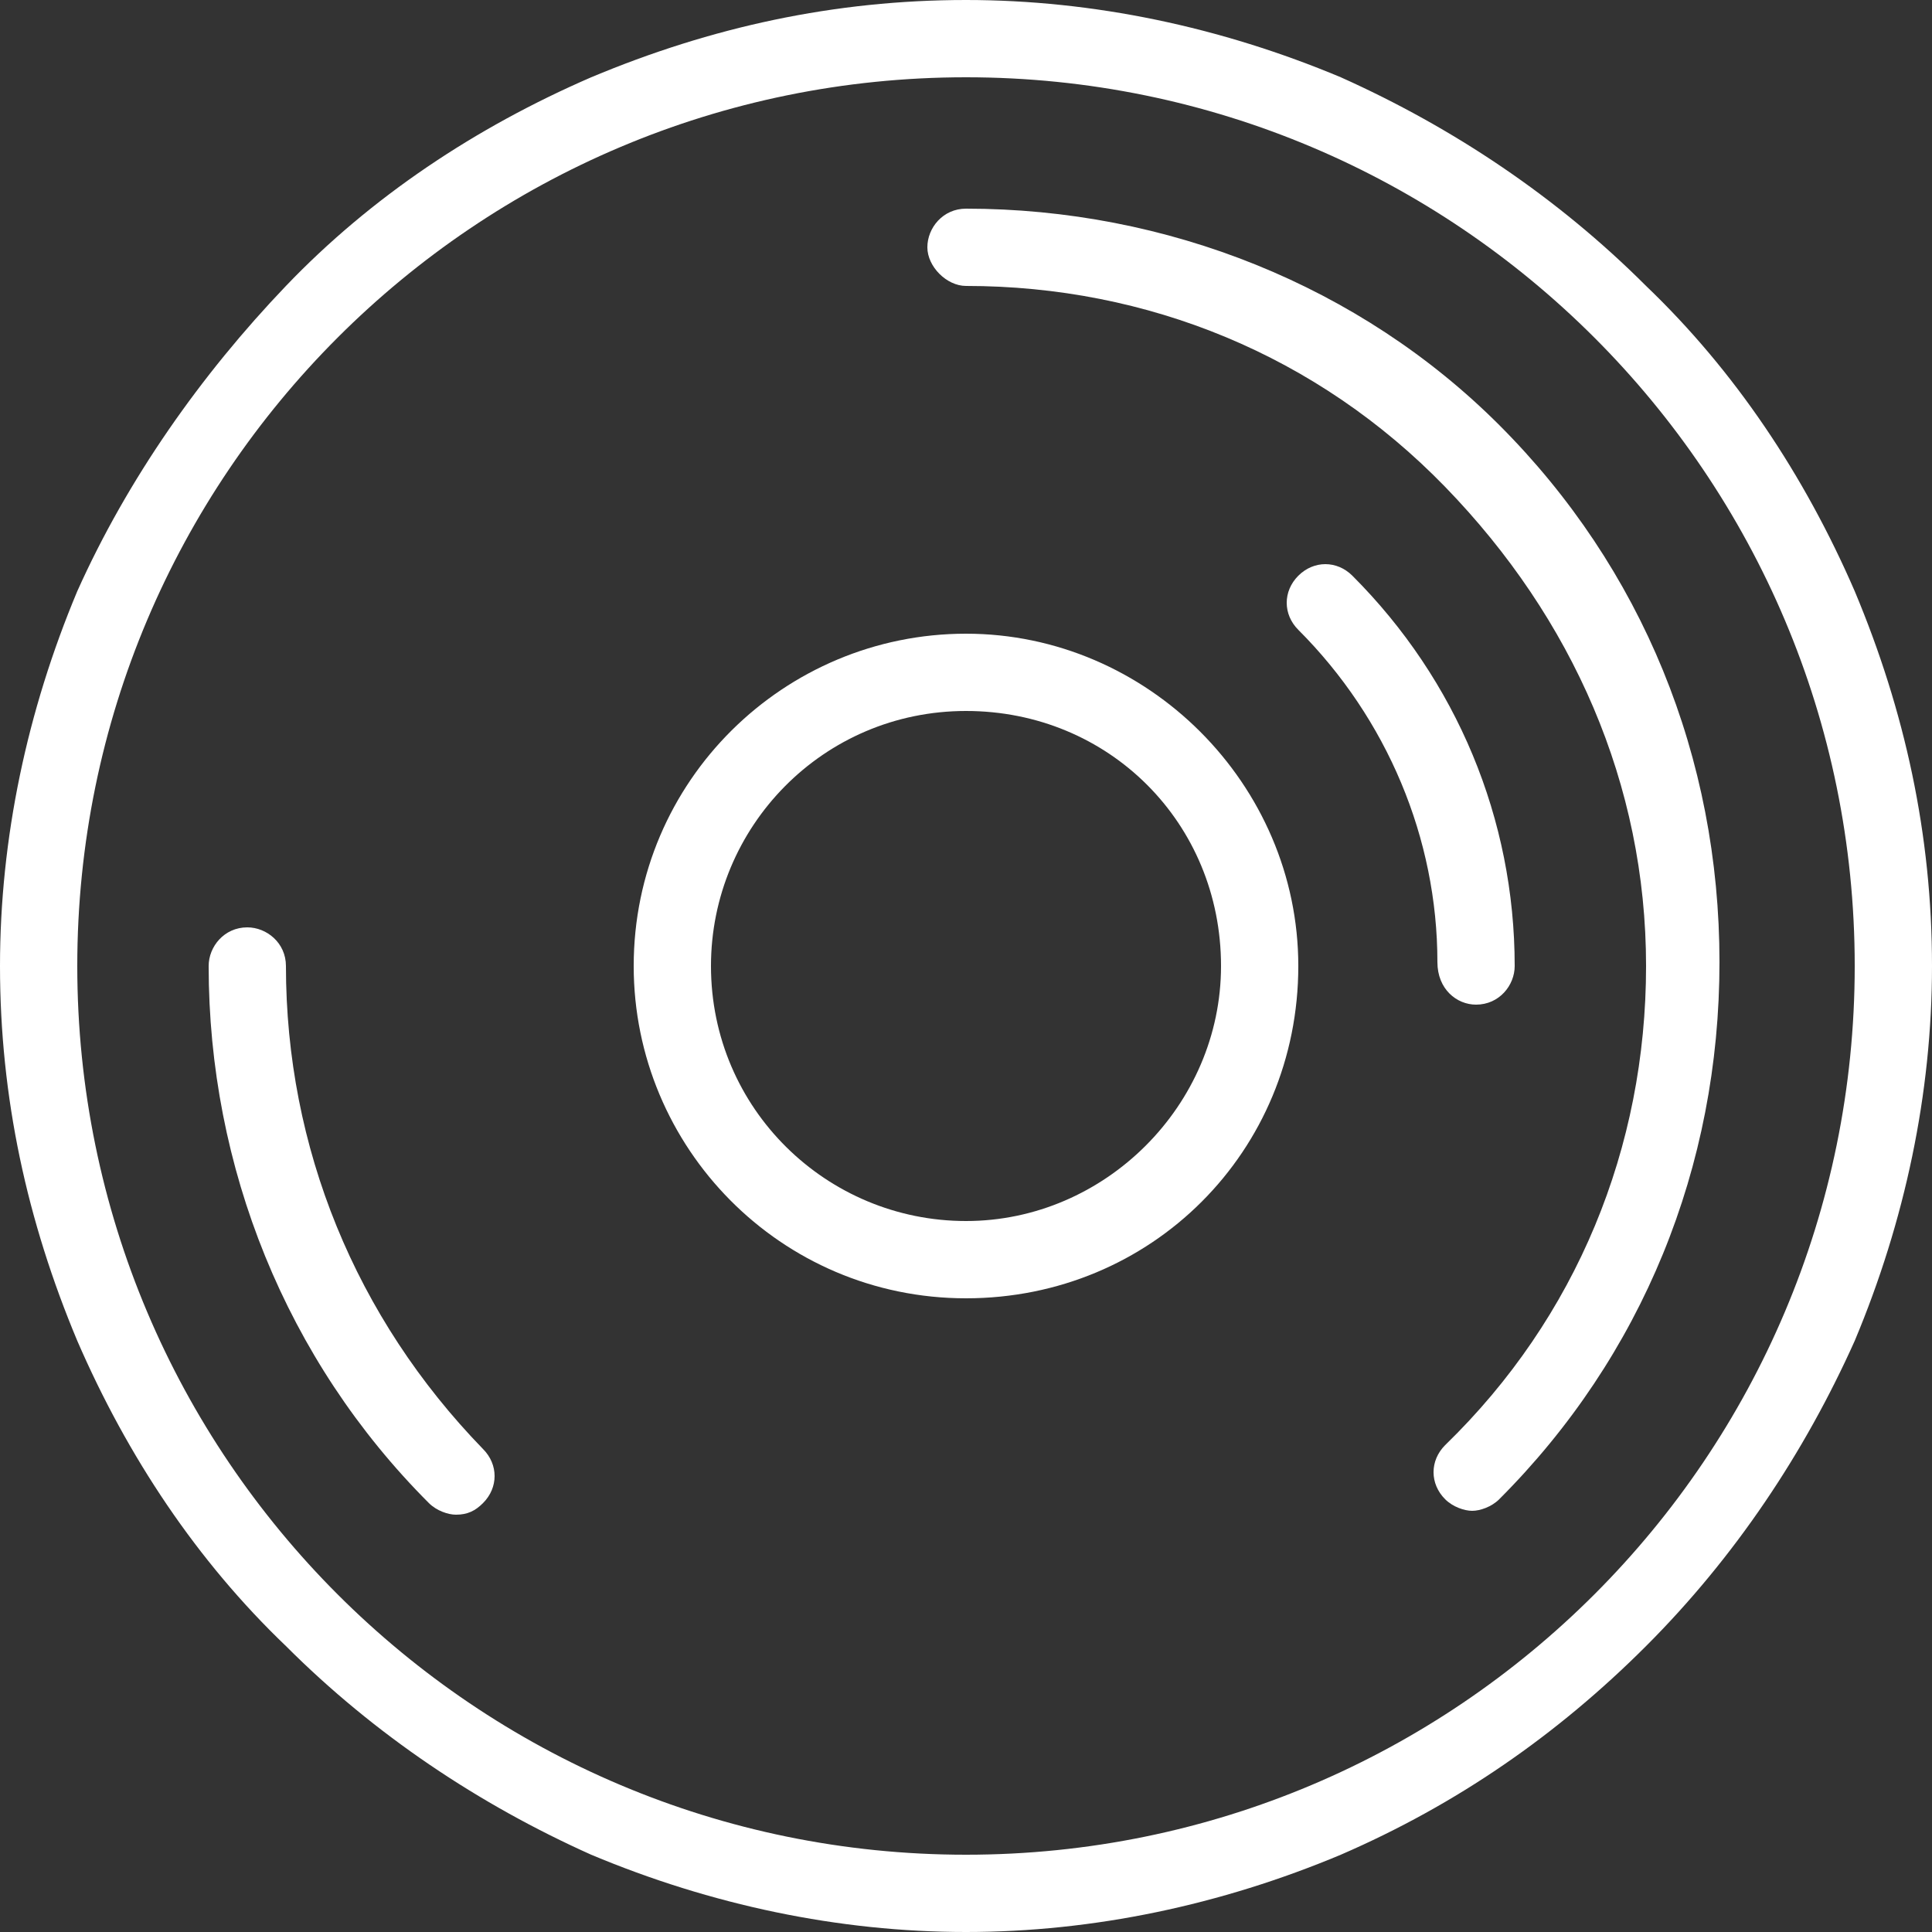
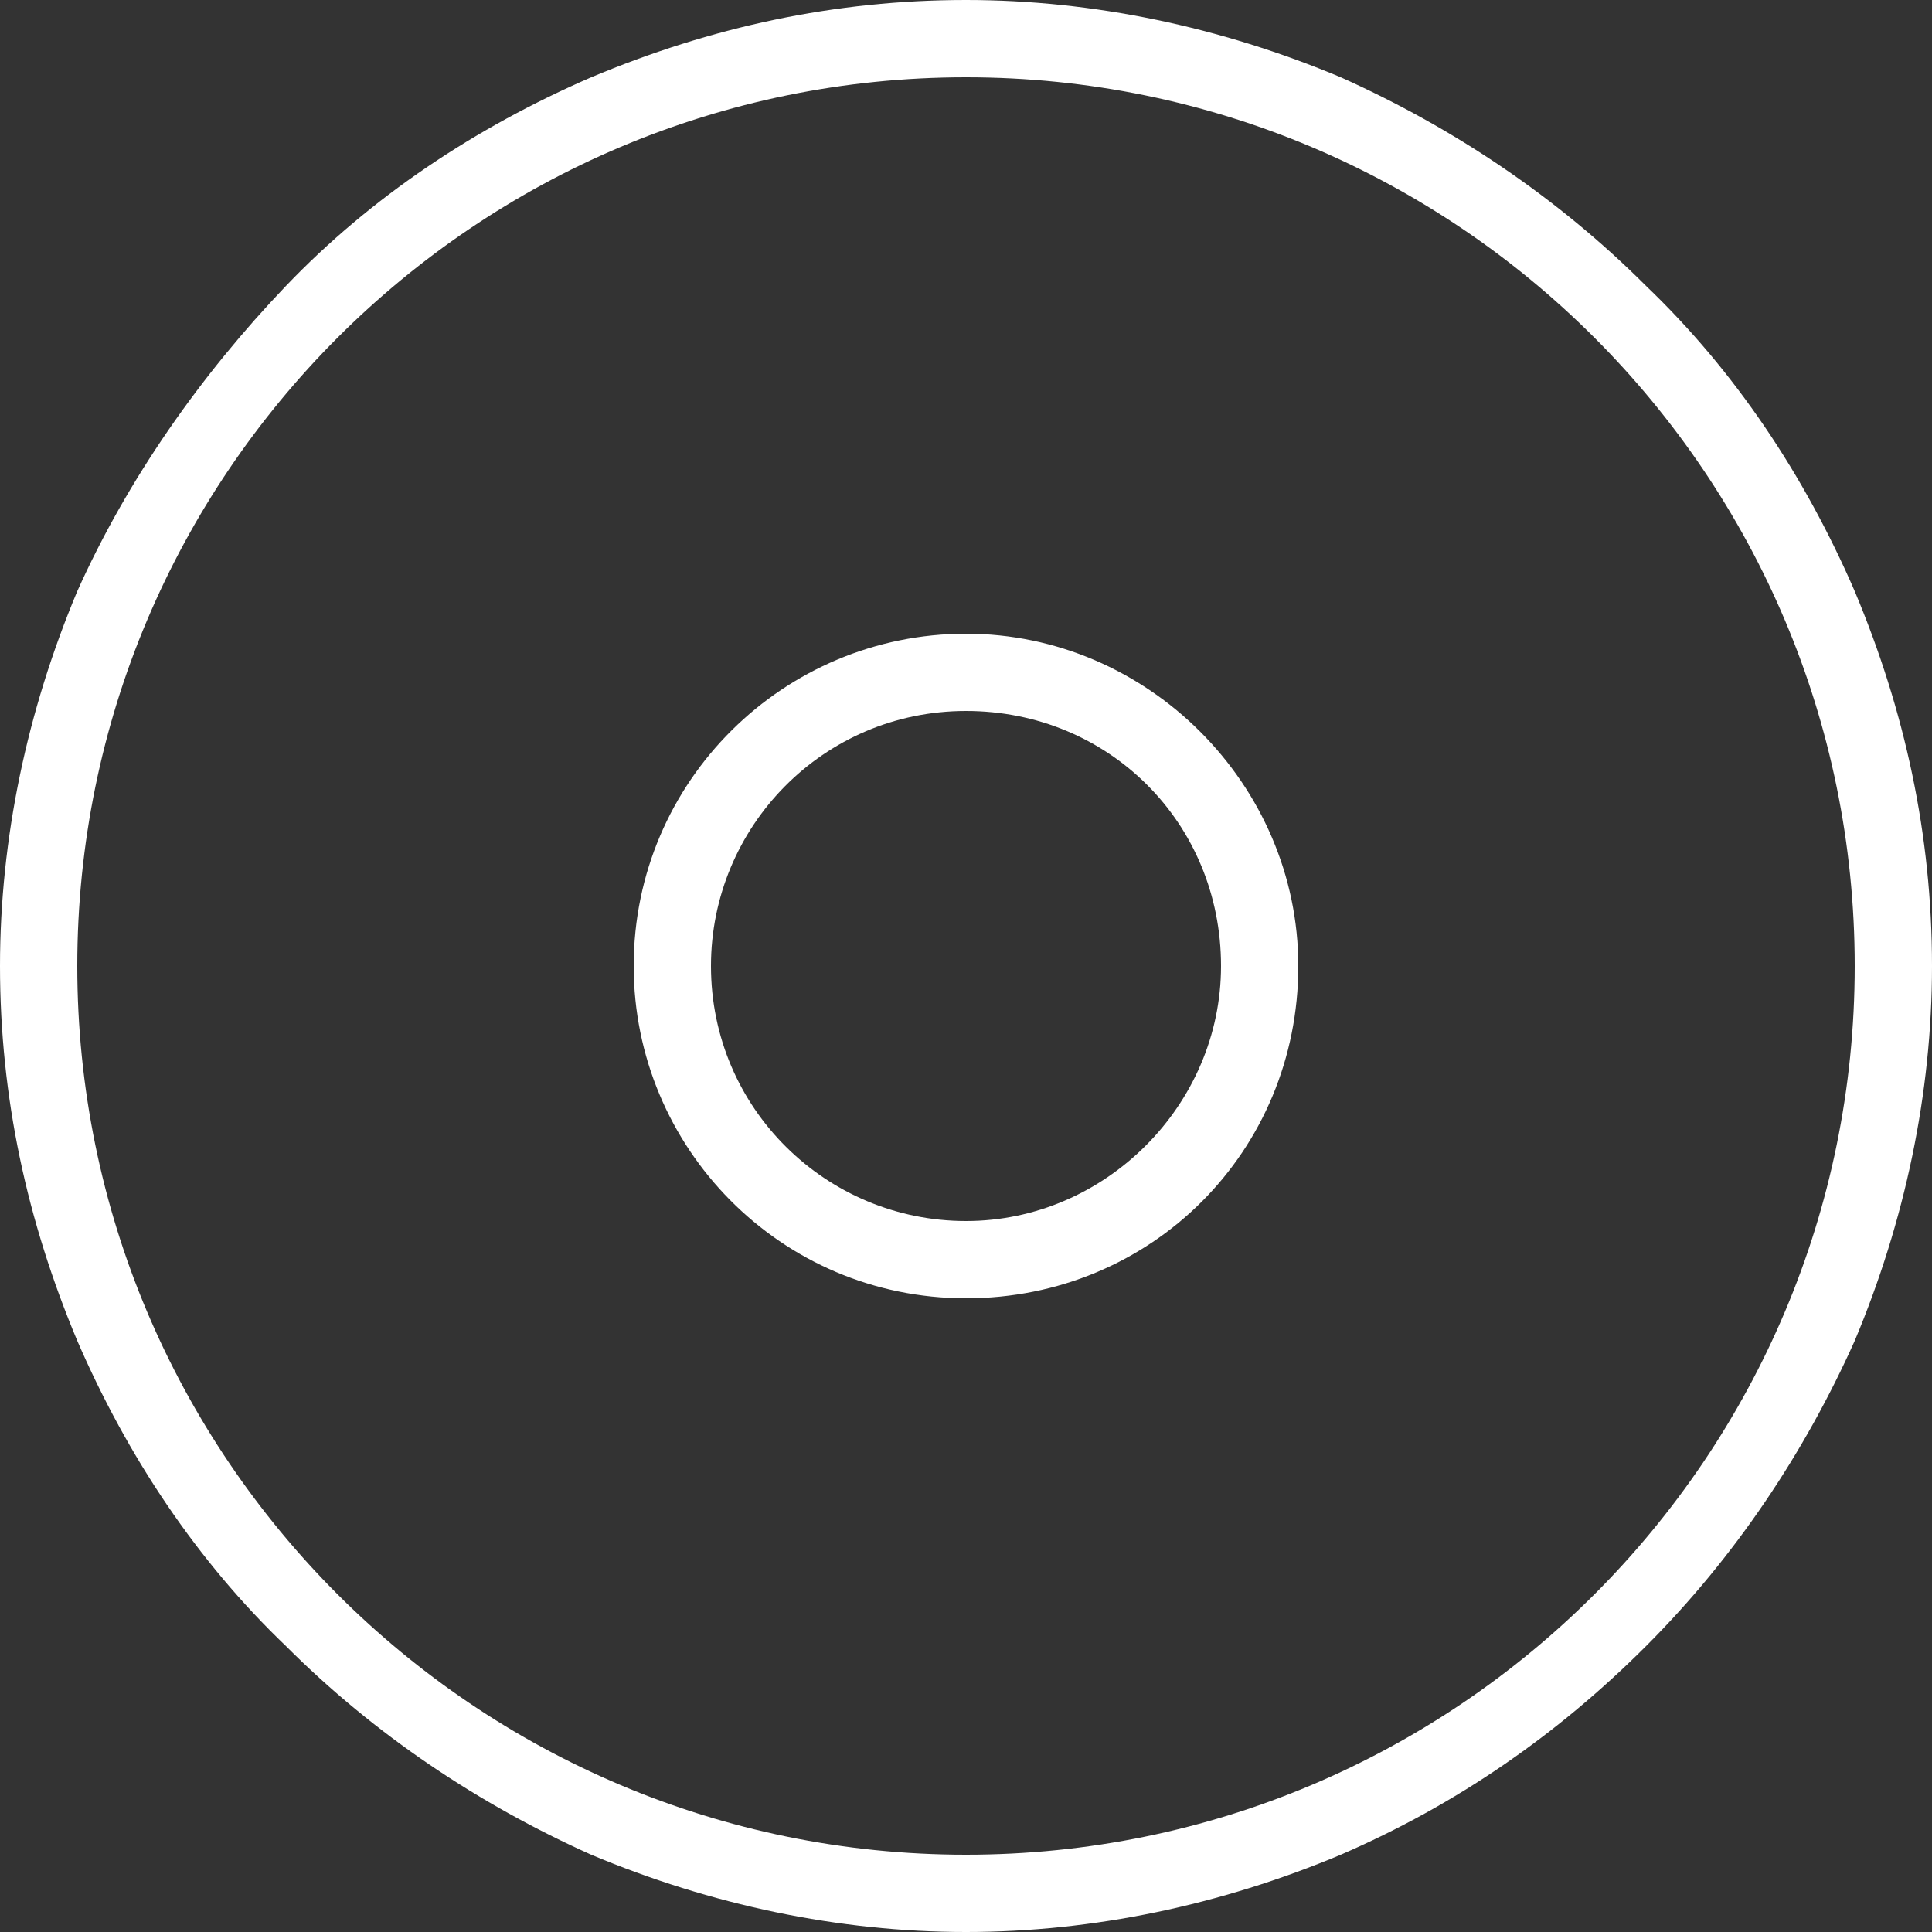
<svg xmlns="http://www.w3.org/2000/svg" version="1.1" id="Layer_1" x="0px" y="0px" viewBox="0 0 50 50" style="enable-background:new 0 0 50 50;" xml:space="preserve">
  <rect x="0" y="0" width="50" height="50" fill="#333333" stroke="none" />
  <style type="text/css">
	.st0{fill:none;}
	.st1{fill:#FFFFFF;}
</style>
  <g>
-     <path class="st0" d="M25,18.4c-3.6,0-6.6,2.9-6.6,6.6c0,3.6,2.9,6.6,6.6,6.6s6.6-2.9,6.6-6.6C31.6,21.4,28.6,18.4,25,18.4z" />
-     <path class="st0" d="M25,2C12.3,2,2,12.3,2,25s10.3,23,23,23s23-10.3,23-23S37.7,2,25,2z M12.6,38.9c-0.2,0.2-0.5,0.3-0.7,0.3   c-0.3,0-0.5-0.1-0.7-0.3C7.4,35.2,5.4,30.2,5.4,25c0-0.6,0.5-1,1-1c0.6,0,1,0.5,1,1c0,4.7,1.8,9.1,5.2,12.4   C12.9,37.8,12.9,38.5,12.6,38.9z M25,33.6c-4.7,0-8.6-3.8-8.6-8.6c0-4.7,3.8-8.6,8.6-8.6s8.6,3.8,8.6,8.6   C33.6,29.7,29.7,33.6,25,33.6z M33.6,14.9c0.4-0.4,1-0.4,1.4,0c2.7,2.7,4.2,6.3,4.2,10.1c0,0.6-0.5,1-1,1c-0.6,0-1-0.5-1-1   c0-3.3-1.3-6.3-3.6-8.6C33.2,16,33.2,15.3,33.6,14.9z M38.9,38.9c-0.2,0.2-0.5,0.3-0.7,0.3c-0.3,0-0.5-0.1-0.7-0.3   c-0.4-0.4-0.4-1,0-1.4c3.3-3.3,5.2-7.7,5.2-12.4s-1.8-9.1-5.2-12.4C34.1,9.2,29.7,7.4,25,7.4c-0.6,0-1-0.5-1-1s0.5-1,1-1   c5.2,0,10.2,2,13.9,5.7s5.7,8.6,5.7,13.9S42.6,35.2,38.9,38.9z" />
    <path class="st1" d="M48,15.3c-1.3-3-3.1-5.7-5.4-7.9c-2.3-2.3-5-4.1-7.9-5.4c-3.1-1.3-6.4-2-9.7-2c-3.4,0-6.6,0.7-9.7,2   c-3,1.3-5.7,3.1-7.9,5.4s-4.1,5-5.4,7.9c-1.3,3.1-2,6.4-2,9.7c0,3.4,0.7,6.6,2,9.7c1.3,3,3.1,5.7,5.4,7.9c2.3,2.3,5,4.1,7.9,5.4   c3.1,1.3,6.4,2,9.7,2s6.6-0.7,9.7-2c3-1.3,5.6-3.1,7.9-5.4c2.3-2.3,4.1-5,5.4-7.9c1.3-3.1,2-6.4,2-9.7C50,21.6,49.3,18.4,48,15.3z    M25,48C12.3,48,2,37.7,2,25S12.3,2,25,2s23,10.3,23,23S37.7,48,25,48z" />
-     <path class="st1" d="M25,5.4c-0.6,0-1,0.5-1,1s0.5,1,1,1c4.7,0,9.1,1.8,12.4,5.2s5.2,7.7,5.2,12.4s-1.8,9.1-5.2,12.4   c-0.4,0.4-0.4,1,0,1.4c0.2,0.2,0.5,0.3,0.7,0.3s0.5-0.1,0.7-0.3c3.7-3.7,5.7-8.6,5.7-13.9s-2-10.2-5.7-13.9   C35.2,7.4,30.2,5.4,25,5.4z" />
-     <path class="st1" d="M7.4,25c0-0.6-0.5-1-1-1c-0.6,0-1,0.5-1,1c0,5.2,2,10.2,5.7,13.9c0.2,0.2,0.5,0.3,0.7,0.3   c0.3,0,0.5-0.1,0.7-0.3c0.4-0.4,0.4-1,0-1.4C9.2,34.1,7.4,29.7,7.4,25z" />
-     <path class="st1" d="M38.2,26c0.6,0,1-0.5,1-1c0-3.8-1.5-7.4-4.2-10.1c-0.4-0.4-1-0.4-1.4,0s-0.4,1,0,1.4c2.3,2.3,3.6,5.4,3.6,8.6   C37.2,25.6,37.7,26,38.2,26z" />
    <path class="st1" d="M25,16.4c-4.7,0-8.6,3.8-8.6,8.6c0,4.7,3.8,8.6,8.6,8.6s8.6-3.8,8.6-8.6C33.6,20.3,29.7,16.4,25,16.4z    M25,31.6c-3.6,0-6.6-2.9-6.6-6.6c0-3.6,2.9-6.6,6.6-6.6s6.6,2.9,6.6,6.6C31.6,28.6,28.6,31.6,25,31.6z" />
  </g>
</svg>